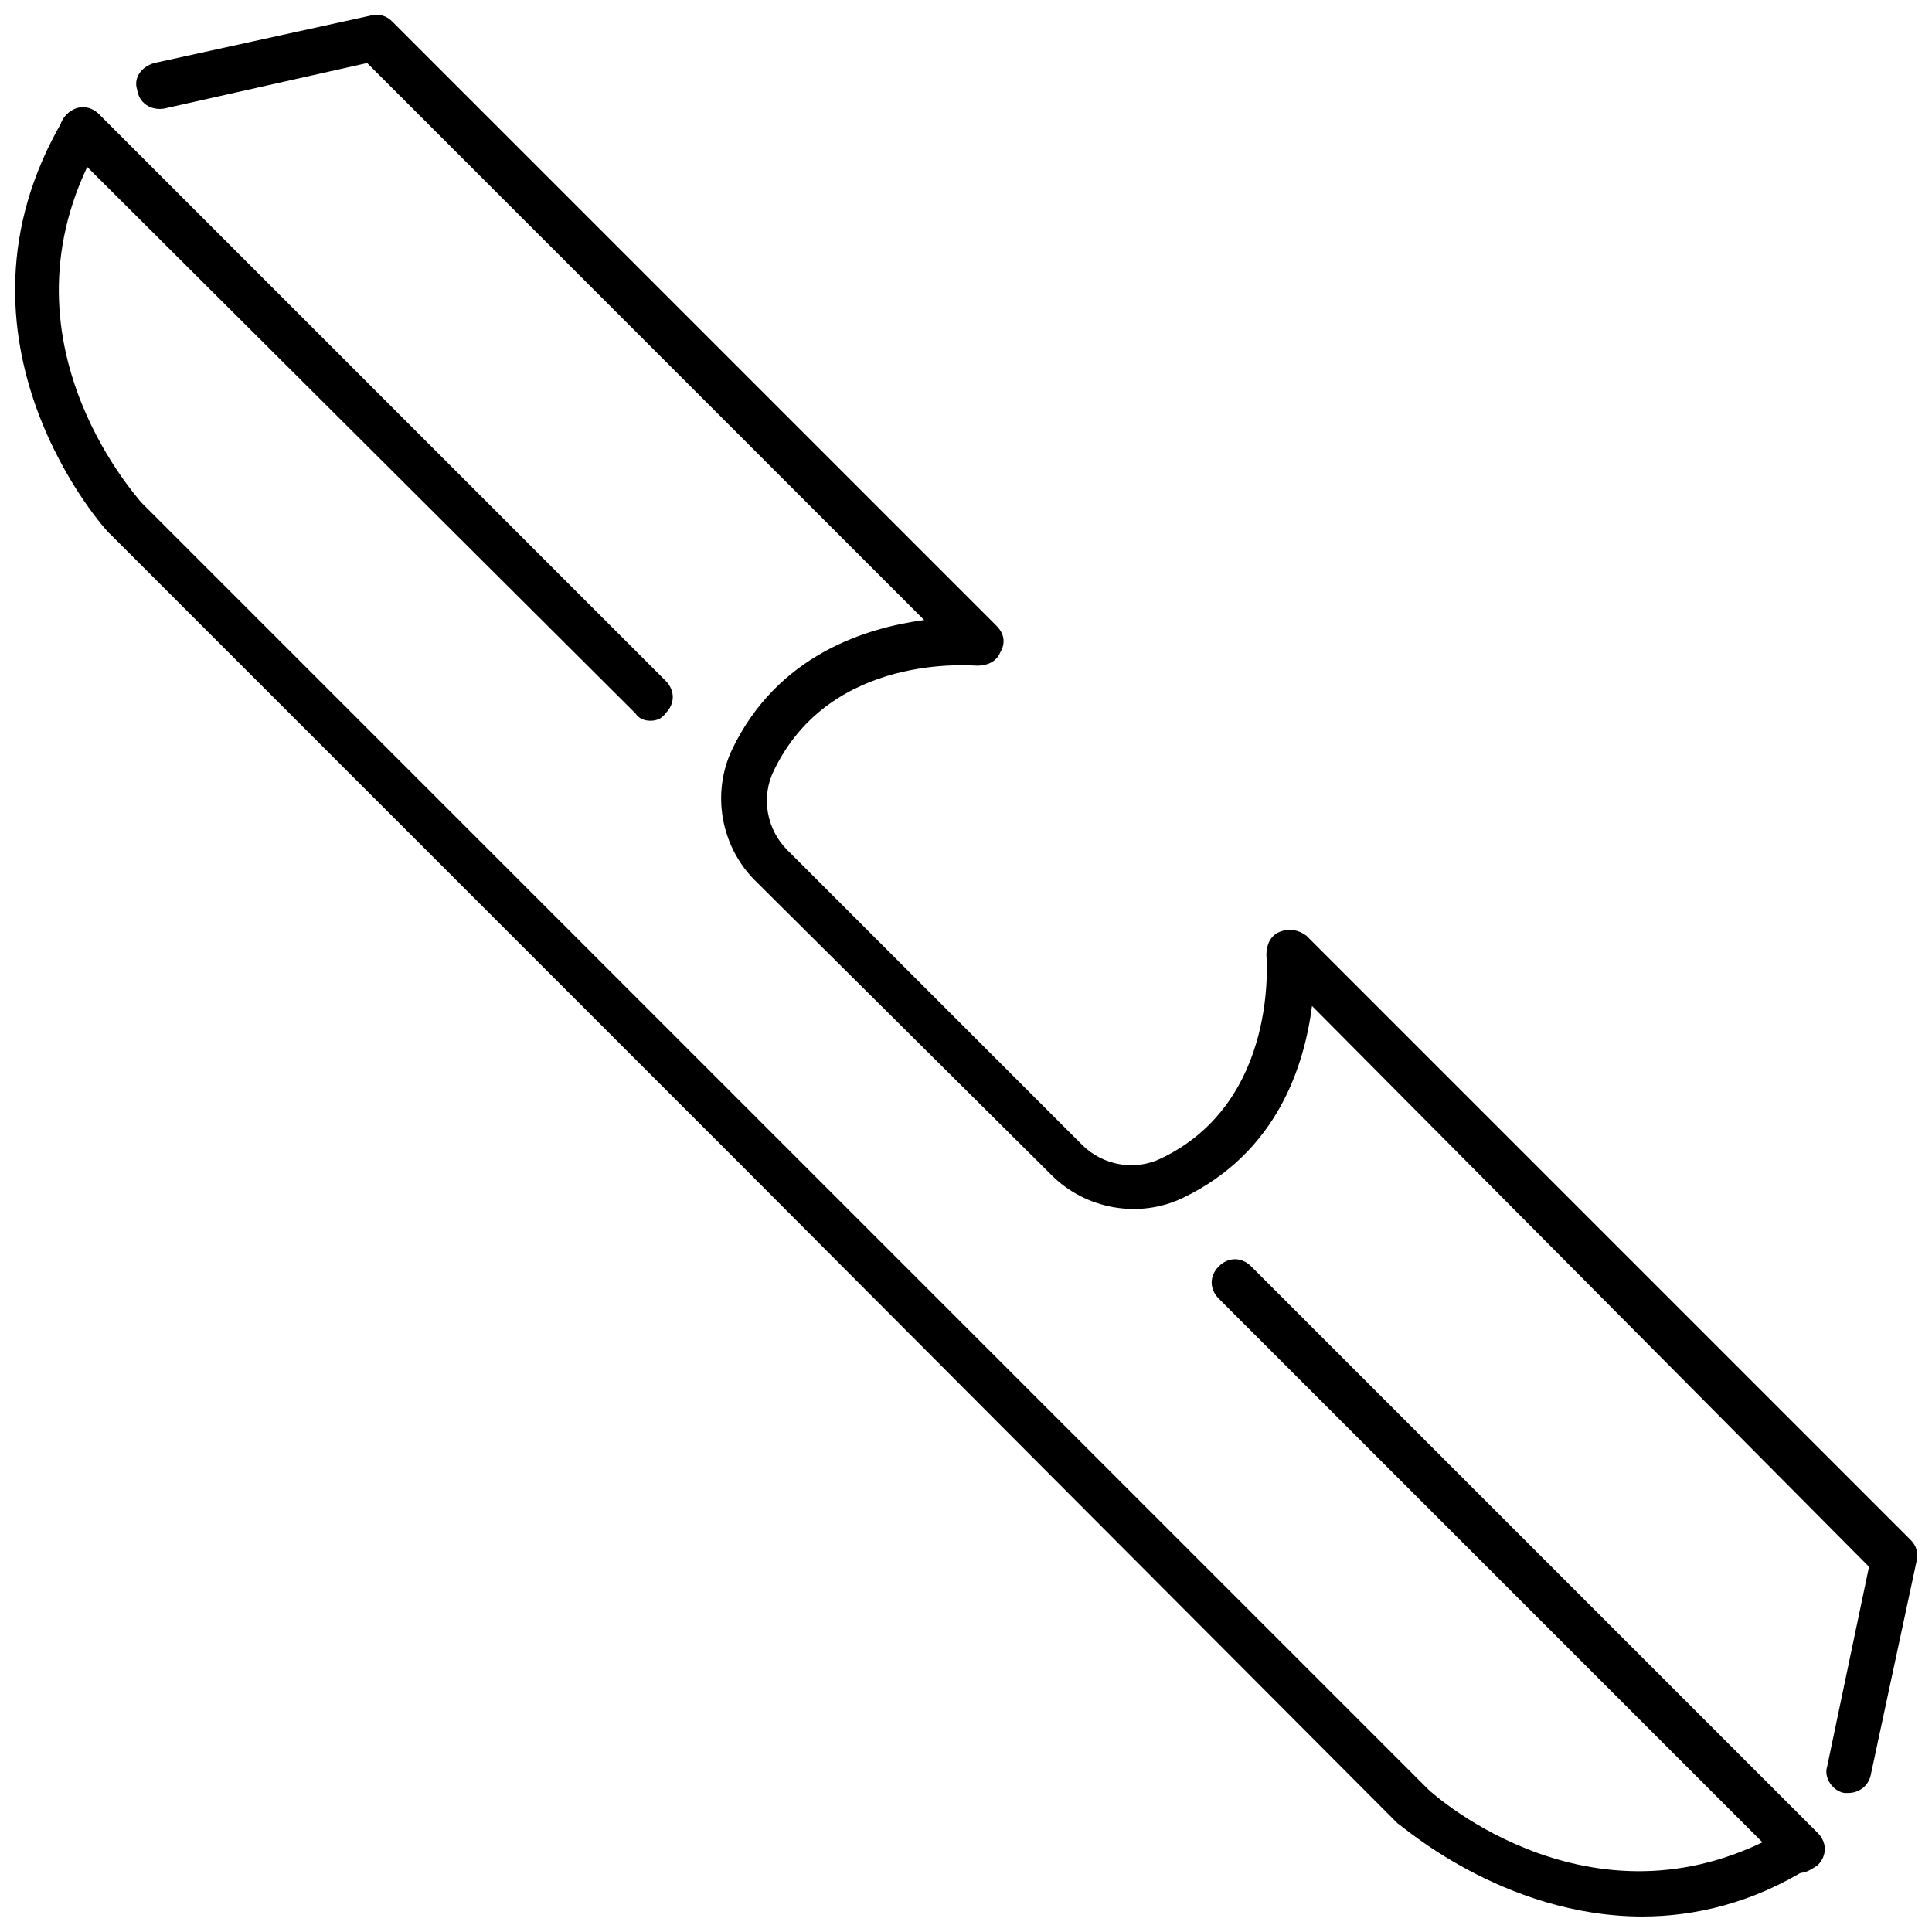
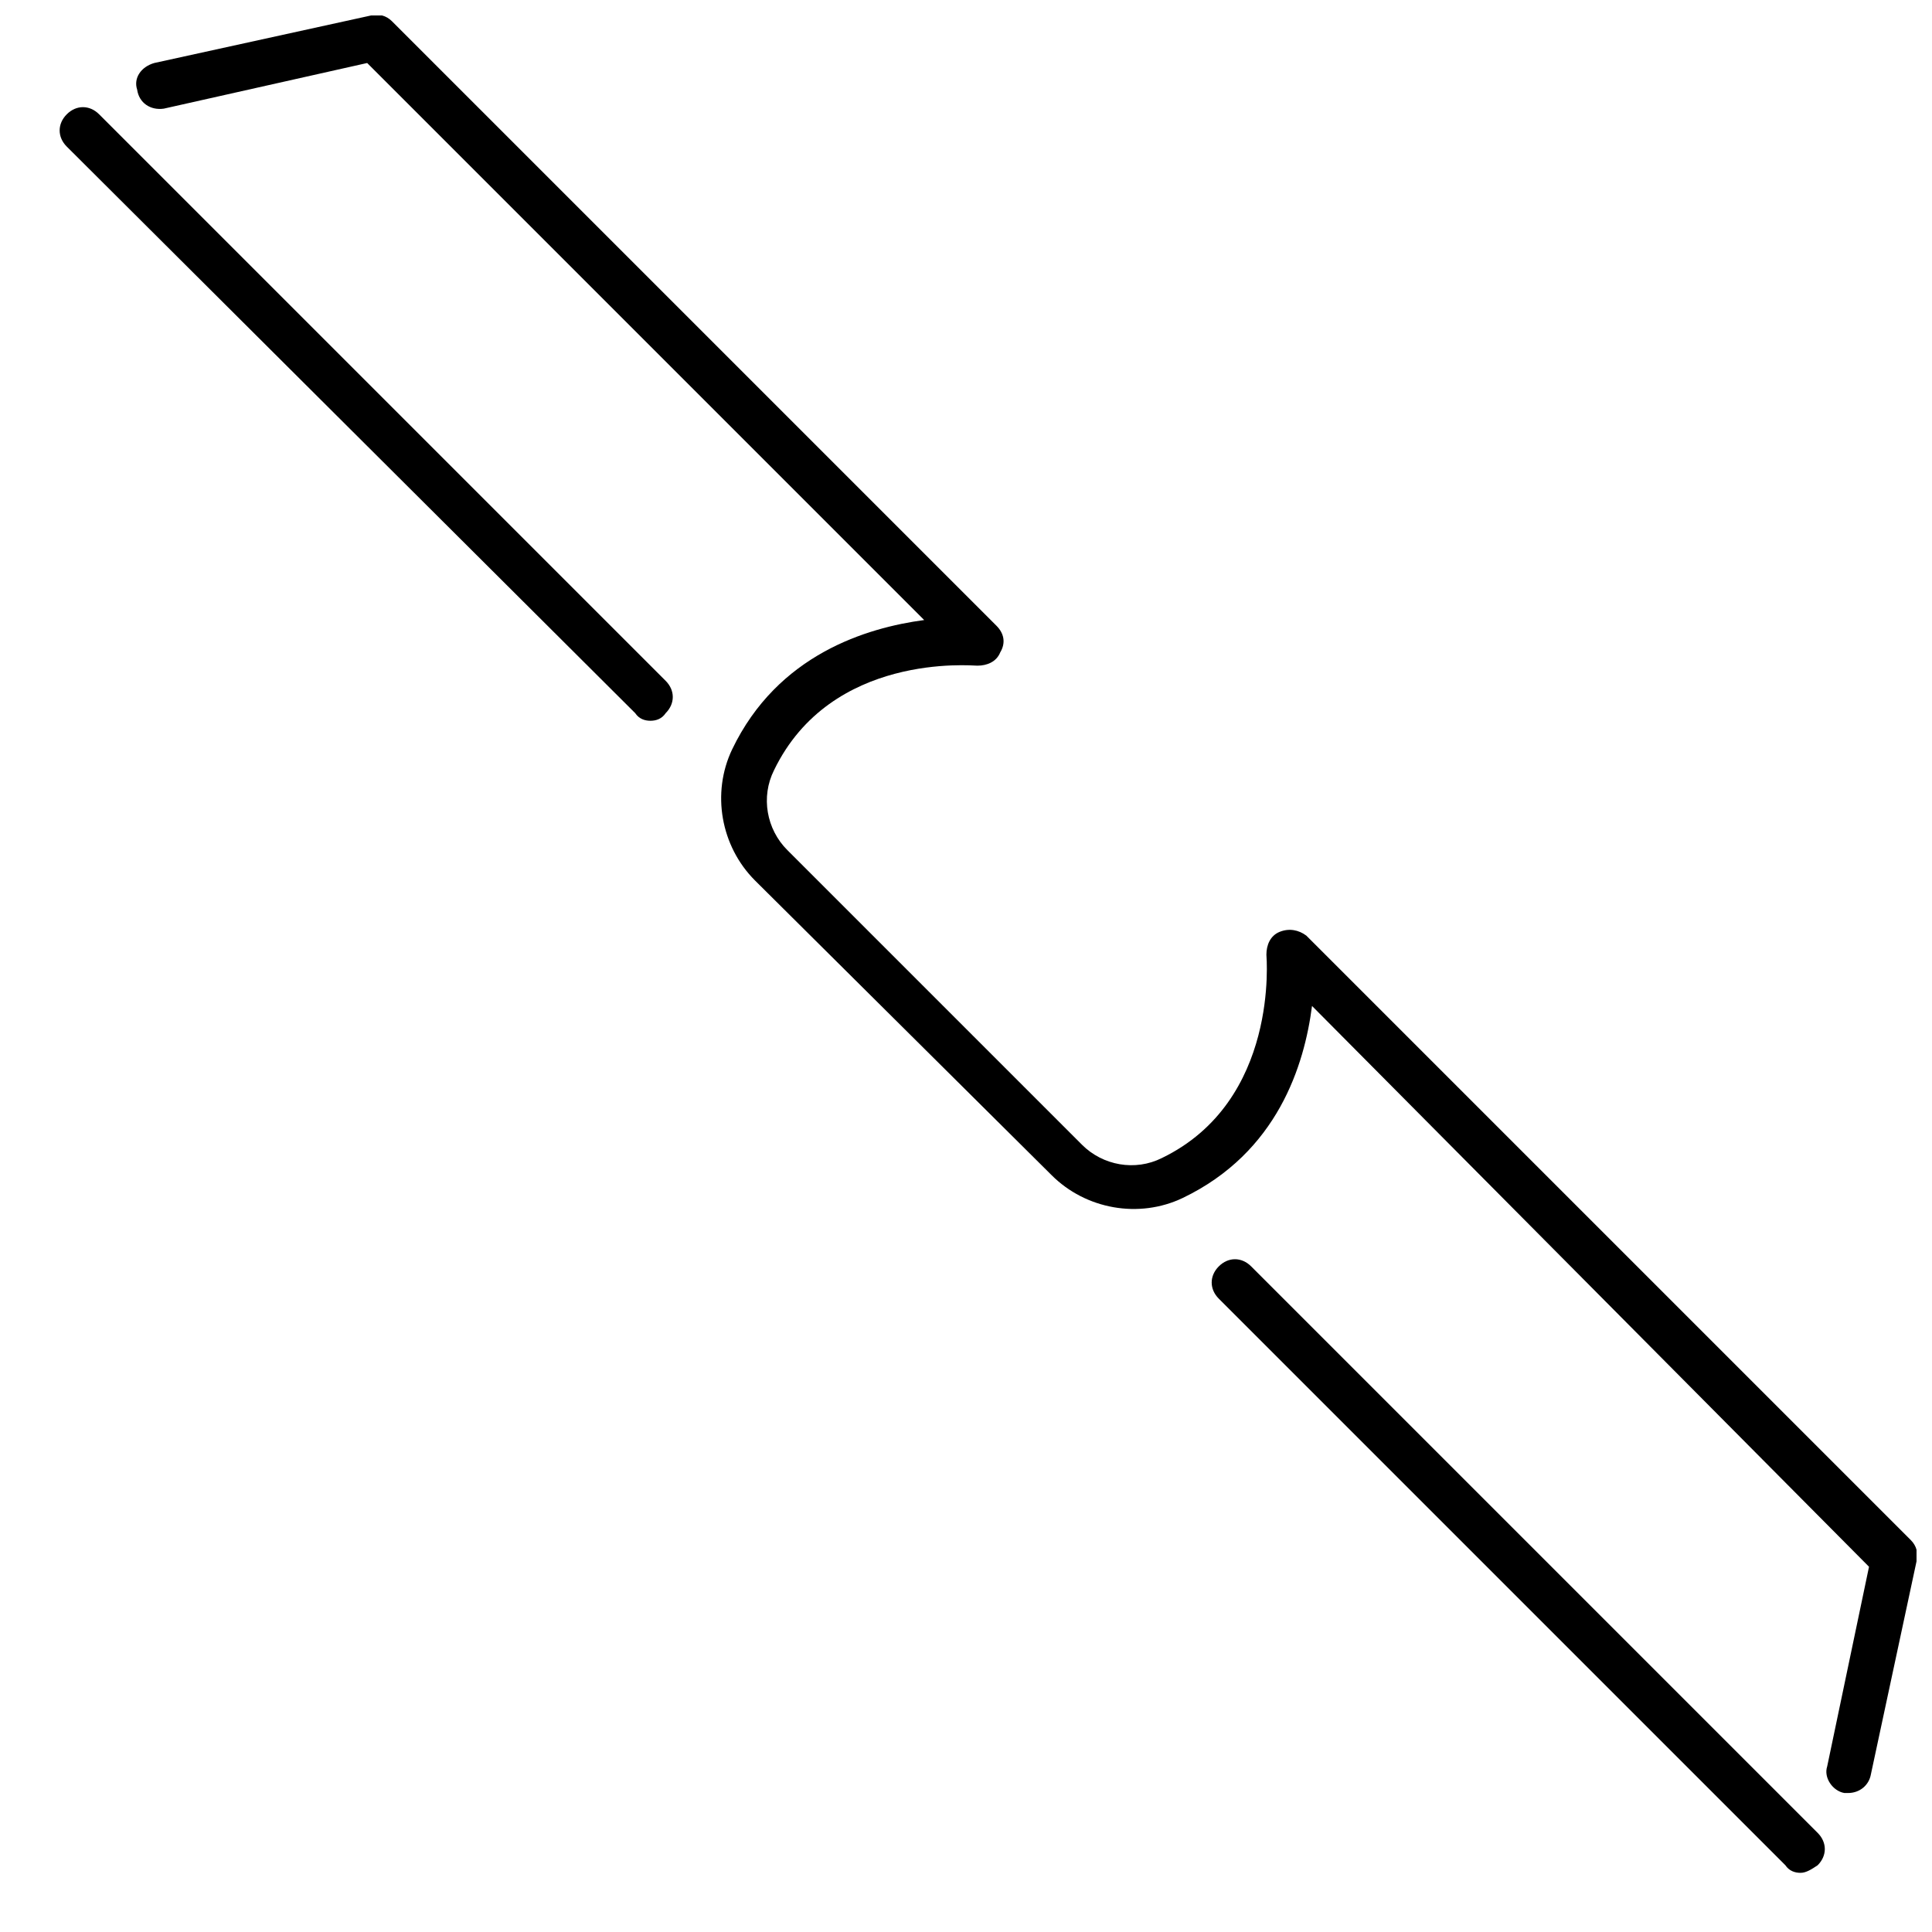
<svg xmlns="http://www.w3.org/2000/svg" width="800px" height="800px" version="1.1" viewBox="144 144 512 512">
  <defs>
    <clipPath id="b">
-       <path d="m148.09 172h478.91v479.9h-478.91z" />
-     </clipPath>
+       </clipPath>
    <clipPath id="a">
      <path d="m180 148.09h471.9v471.91h-471.9z" />
    </clipPath>
  </defs>
  <g clip-path="url(#b)">
    <path d="m579.36 651.9c-37.281 0-64.488-24.688-64.992-24.688l-173.81-174.32-167.27-167.27c-1.008-0.504-46.855-51.387-12.598-109.83 1.512-3.023 5.543-4.031 8.062-2.519 3.023 1.512 4.031 5.543 2.016 8.062-29.727 50.883 9.07 93.707 10.578 95.723l341.08 341.08c1.512 1.512 44.84 40.305 95.219 10.578 3.023-1.512 6.551-0.504 8.062 2.016 1.512 3.023 0.504 6.551-2.016 8.062-15.113 9.57-30.73 13.098-44.332 13.098z" />
  </g>
  <g clip-path="url(#a)">
    <path d="m633.77 619.16h-1.008c-3.023-0.504-5.543-4.031-4.535-7.055l11.082-52.898-147.61-148.62c-2.016 15.617-9.07 38.793-34.258 50.883-11.586 5.543-25.695 3.023-34.762-6.047l-78.598-78.086c-9.07-9.07-11.586-23.176-6.047-34.762 12.09-25.191 35.77-32.242 50.883-34.258l-147.61-147.62-53.906 12.094c-3.527 0.504-6.551-1.512-7.055-5.039-1.008-3.023 1.008-6.047 4.535-7.055l57.434-12.594c2.016-0.504 4.031 0 5.543 1.512l160.21 160.21c2.016 2.016 2.519 4.535 1.008 7.055-1.008 2.519-3.527 3.527-6.047 3.527-1.512 0-38.793-3.527-53.906 27.711-3.527 7.055-2.016 15.617 3.527 21.16l78.09 78.09c5.543 5.543 14.105 7.055 21.16 3.527 31.234-15.113 27.711-53.402 27.711-53.906 0-2.519 1.008-5.039 3.527-6.047 2.519-1.008 5.039-0.504 7.055 1.008l160.21 160.21c1.512 1.512 2.016 3.527 1.512 5.543l-12.09 56.426c-0.508 3.019-3.027 5.035-6.051 5.035z" />
  </g>
  <path d="m621.17 640.32c-1.512 0-3.023-0.504-4.031-2.016l-150.14-150.14c-2.519-2.519-2.519-6.047 0-8.566 2.519-2.519 6.047-2.519 8.566 0l150.14 150.14c2.519 2.519 2.519 6.047 0 8.566-1.512 1.008-3.023 2.016-4.535 2.016z" />
  <path d="m316.37 335.01c-1.512 0-3.023-0.504-4.031-2.016l-150.64-150.14c-2.519-2.519-2.519-6.047 0-8.566 2.519-2.519 6.047-2.519 8.566 0l150.14 150.14c2.519 2.519 2.519 6.047 0 8.566-1.008 1.512-2.519 2.016-4.031 2.016z" />
</svg>